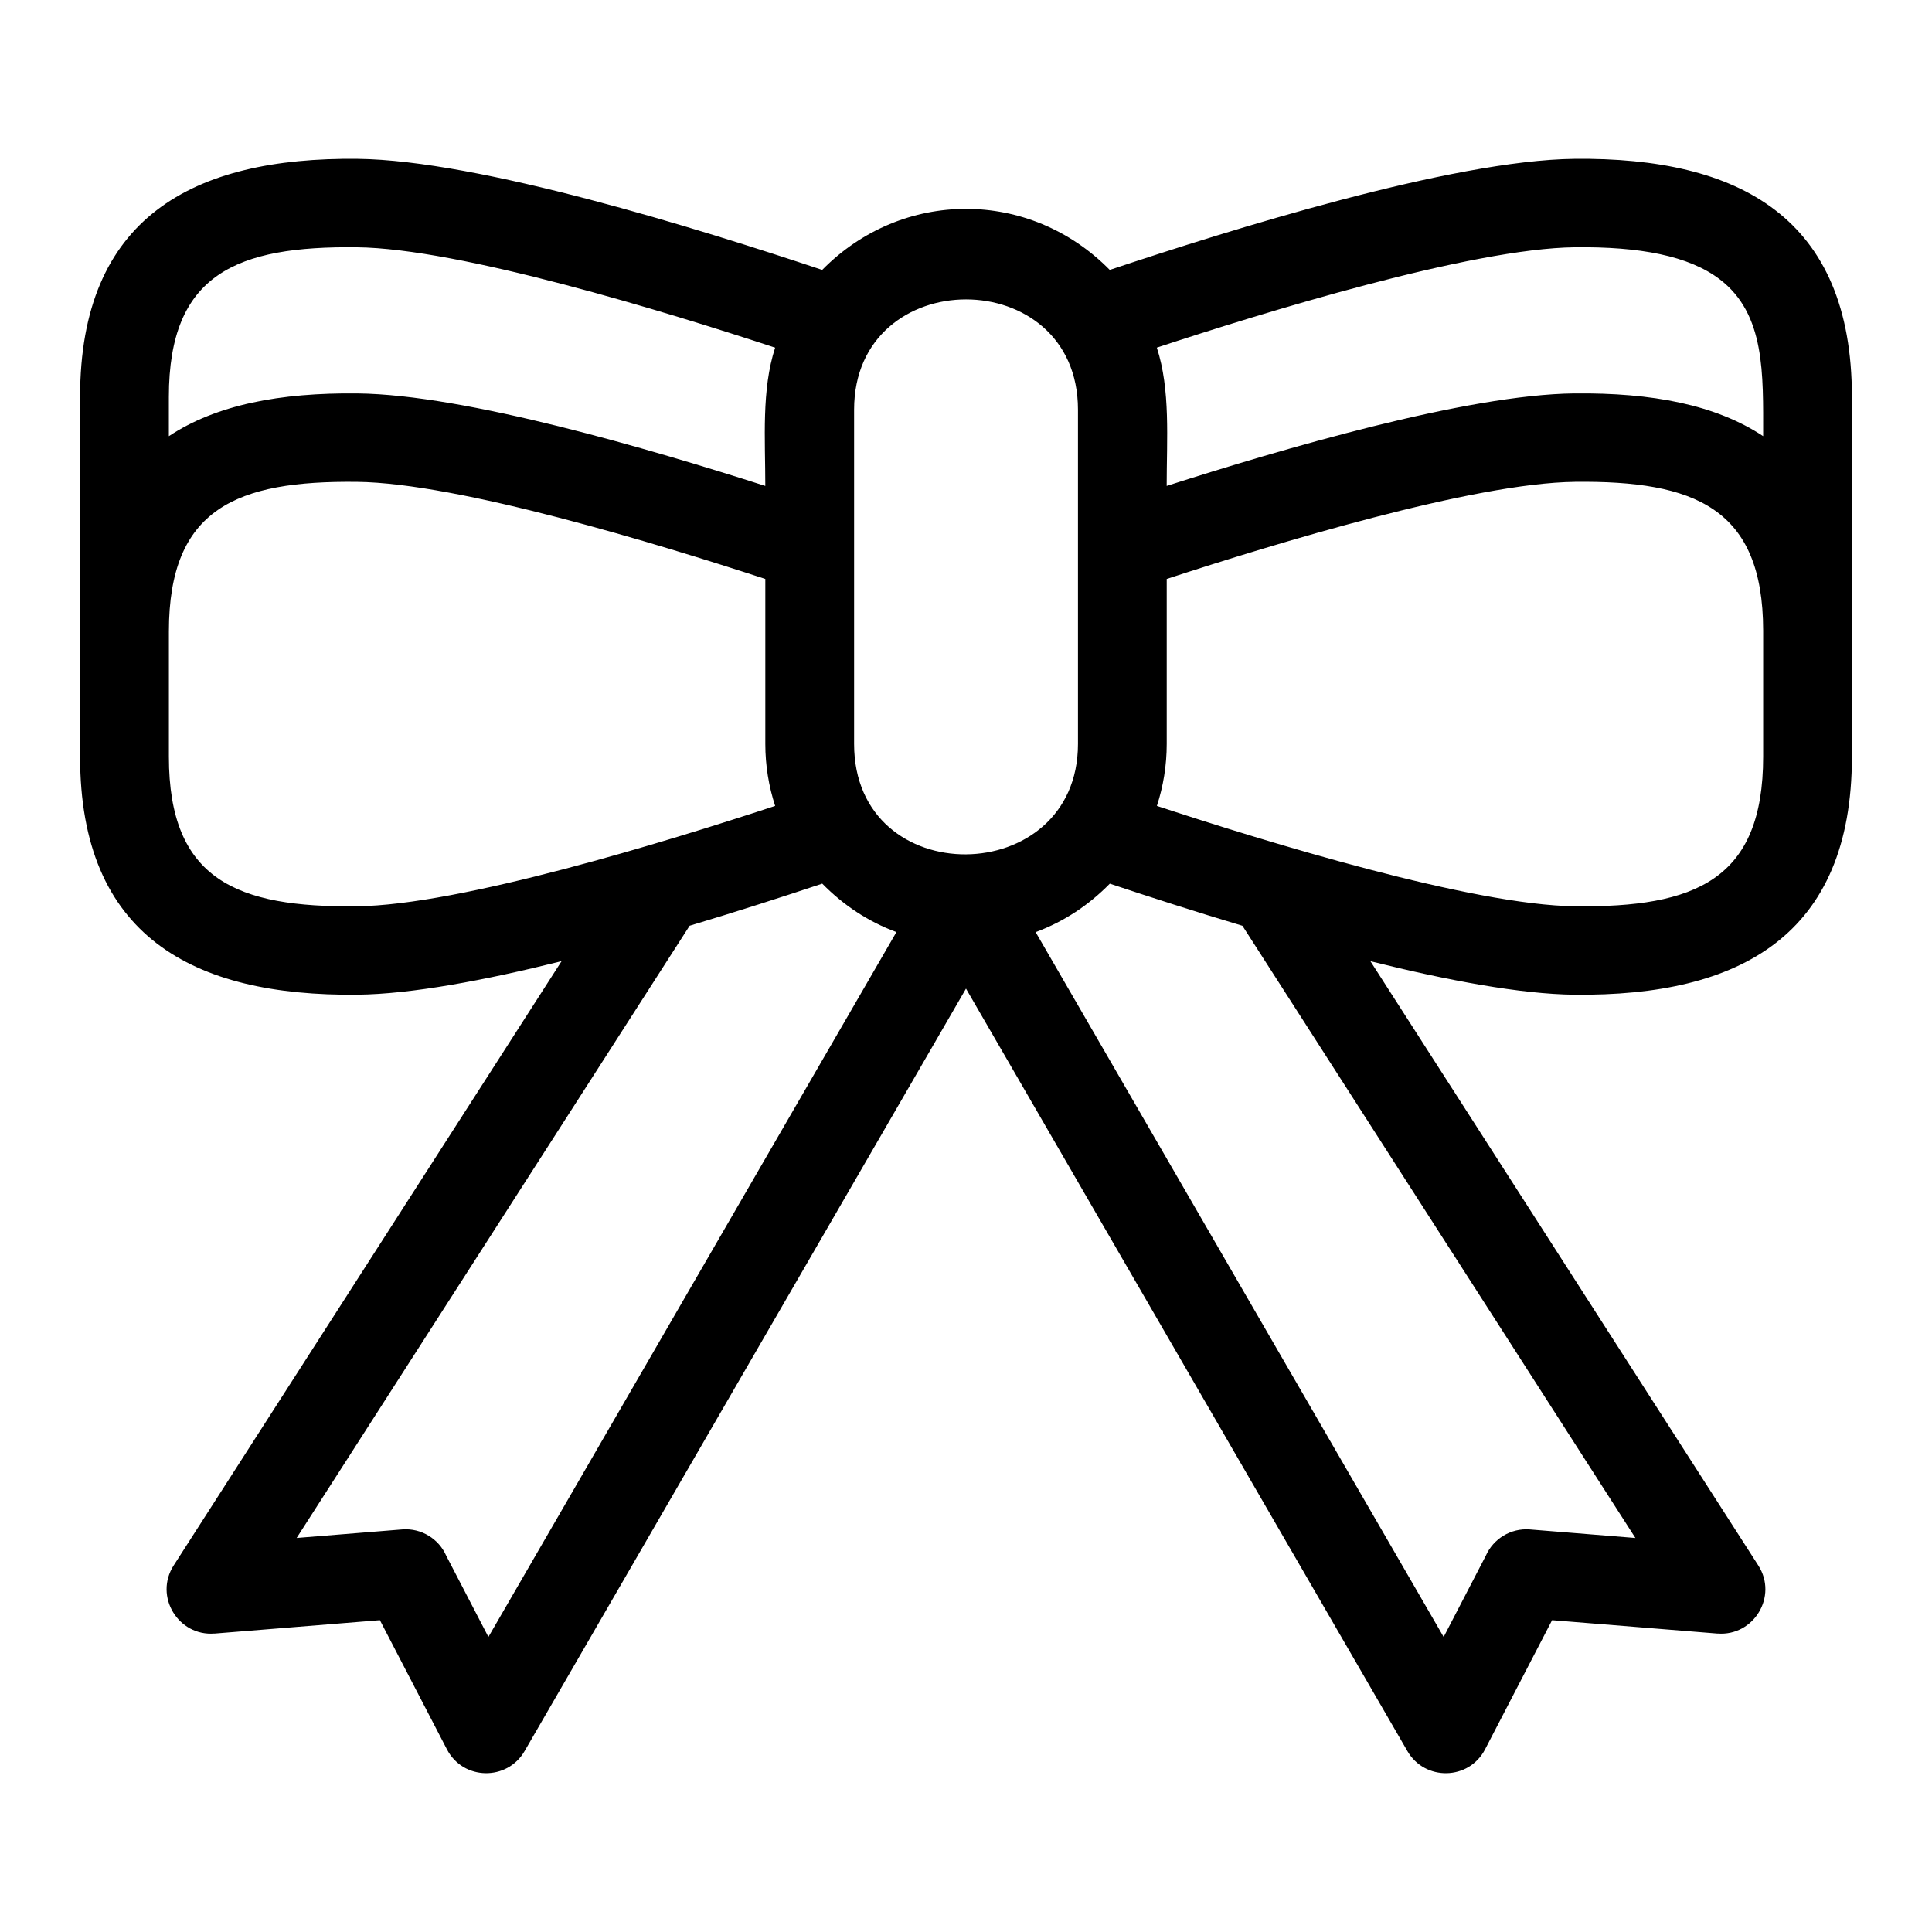
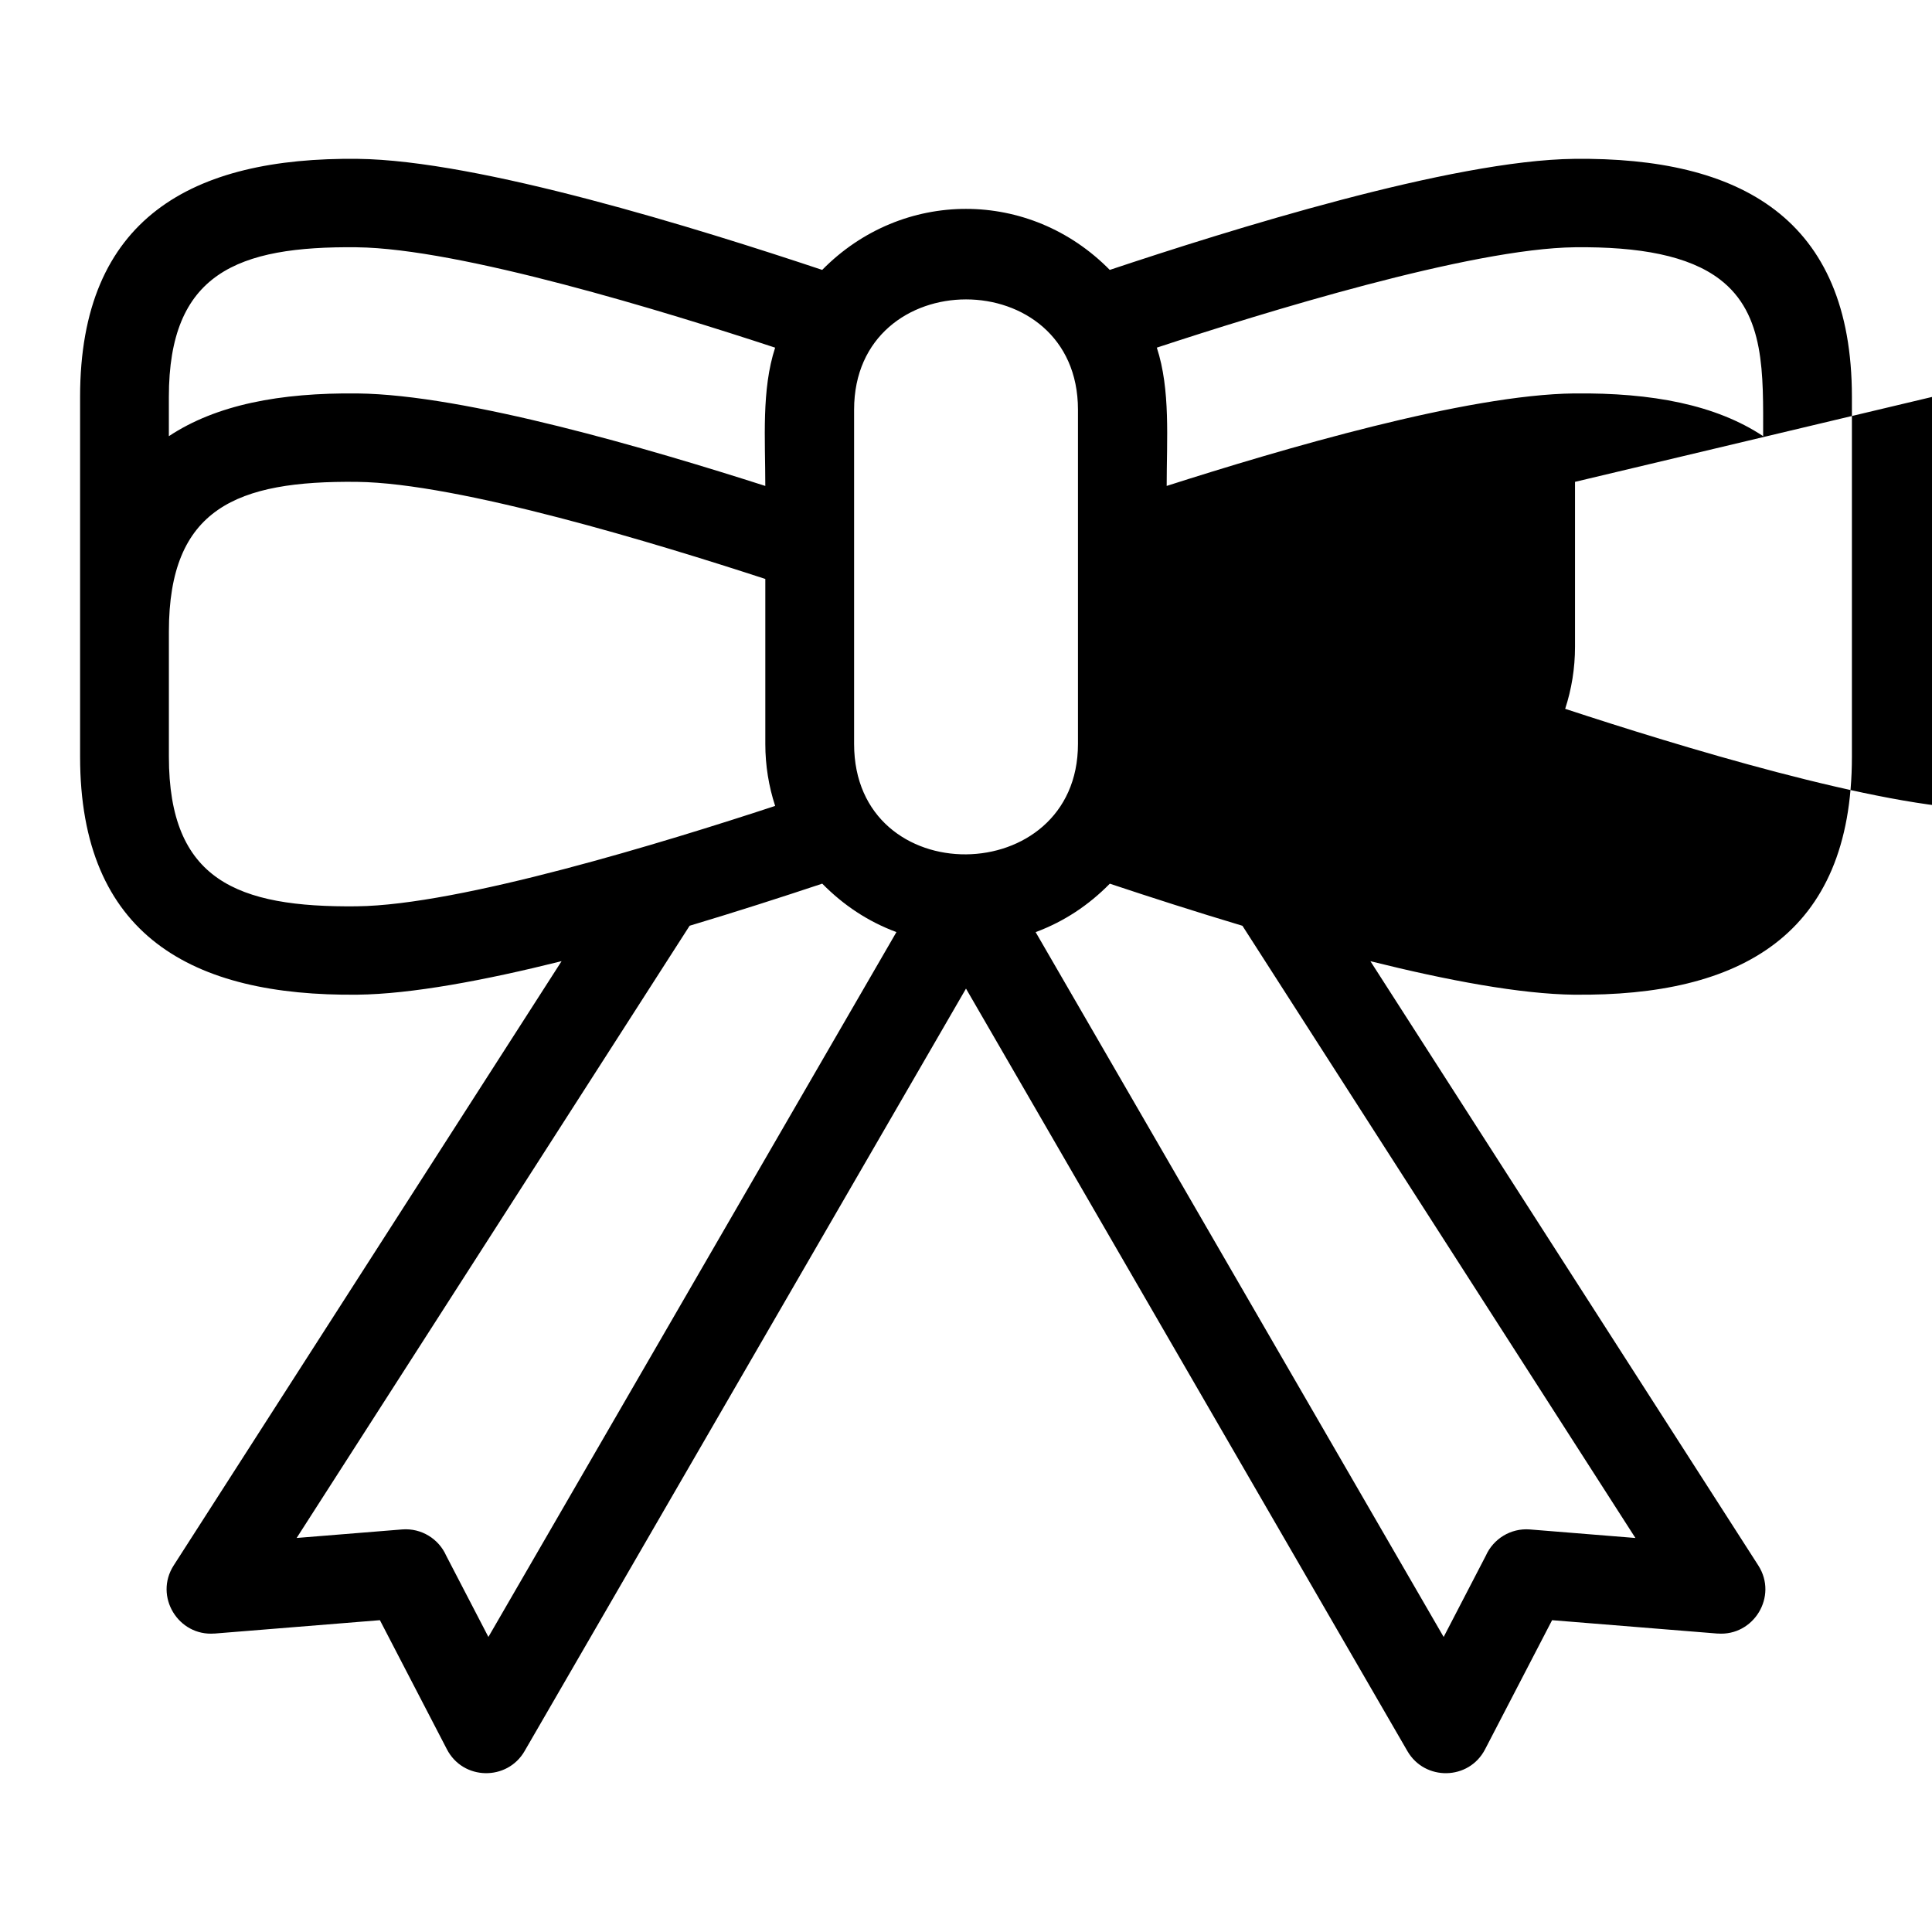
<svg xmlns="http://www.w3.org/2000/svg" fill="#000000" width="800px" height="800px" version="1.1" viewBox="144 144 512 512">
-   <path d="m238.61 209.53c-31.84-0.352-49.859 6.957-49.859 39.645v10.418c12.543-8.309 29.383-11.555 50.043-11.324 28.574 0.316 77.52 14.75 108.02 24.512 0-12.391-1.043-25.469 2.606-36.648-29.176-9.598-83.559-26.297-110.81-26.598zm322.6 38.738c20.656-0.23 37.5 3.016 50.043 11.316 0-16.512 0.59-32.34-11.48-41.547-8.234-6.285-21.293-8.695-38.383-8.508-27.672 0.309-82.902 17.418-110.82 26.598 3.652 11.176 2.613 24.262 2.613 36.648 30.504-9.758 79.445-24.195 108.02-24.512zm0 159.34c-14.215-0.16-33.562-3.773-54.035-8.879l102.79 160.13c5.266 8.199-1.219 18.797-10.793 18.043v0.012l-43.852-3.547-17.75 34.203c-4.297 8.309-16 8.438-20.59 0.492l-116.98-202.07-116.98 202.07c-4.586 7.945-16.293 7.812-20.59-0.492l-17.75-34.203-43.852 3.547v-0.012c-9.574 0.754-16.059-9.844-10.801-18.043l102.8-160.14c-20.48 5.113-39.828 8.723-54.035 8.883-43.902 0.488-73.566-15.691-73.566-63.074v-95.359c0-47.379 29.664-63.559 73.566-63.07 32.133 0.355 90.156 18.441 123.1 29.43 21.207-21.566 55.008-21.559 76.207 0 31.504-10.504 90.625-29.074 123.11-29.43 43.902-0.488 73.566 15.691 73.566 63.07v95.359c0 47.383-29.664 63.559-73.566 63.074zm0.184-135.91c-26.945 0.297-79.75 16.434-108.2 25.73v43.719c0 5.731-0.918 11.254-2.606 16.43 29.176 9.598 83.547 26.301 110.81 26.598 31.836 0.352 49.859-6.957 49.859-39.645v-33.43c-0.043-32.531-18.227-39.754-49.859-39.406zm-322.78 112.48c27.266-0.297 81.629-17 110.81-26.598-1.691-5.176-2.606-10.699-2.606-16.43v-43.719c-28.457-9.293-81.254-25.434-108.2-25.73-31.84-0.352-49.859 6.957-49.859 39.645v33.191c0 32.688 18.02 39.992 49.859 39.645zm88.141 5.16-104.14 162.24 27.973-2.262c5.102-0.398 9.695 2.516 11.656 6.945l11.188 21.547 108.13-186.79c-7.617-2.84-14.055-7.16-19.66-12.84-10.742 3.582-22.773 7.449-35.145 11.156zm91.699 1.684 108.13 186.79 11.18-21.547c1.969-4.426 6.562-7.344 11.664-6.945l27.973 2.262-104.14-162.24c-12.379-3.707-24.402-7.574-35.148-11.156-5.582 5.676-12.055 10.008-19.656 12.84zm-48.109-138.45v88.578c0 39.457 59.328 38.578 59.328 0v-88.578c0-38.969-59.328-38.969-59.328 0z" />
+   <path d="m238.61 209.53c-31.84-0.352-49.859 6.957-49.859 39.645v10.418c12.543-8.309 29.383-11.555 50.043-11.324 28.574 0.316 77.52 14.75 108.02 24.512 0-12.391-1.043-25.469 2.606-36.648-29.176-9.598-83.559-26.297-110.81-26.598zm322.6 38.738c20.656-0.23 37.5 3.016 50.043 11.316 0-16.512 0.59-32.34-11.48-41.547-8.234-6.285-21.293-8.695-38.383-8.508-27.672 0.309-82.902 17.418-110.82 26.598 3.652 11.176 2.613 24.262 2.613 36.648 30.504-9.758 79.445-24.195 108.02-24.512zm0 159.34c-14.215-0.16-33.562-3.773-54.035-8.879l102.79 160.13c5.266 8.199-1.219 18.797-10.793 18.043v0.012l-43.852-3.547-17.75 34.203c-4.297 8.309-16 8.438-20.59 0.492l-116.98-202.07-116.98 202.07c-4.586 7.945-16.293 7.812-20.59-0.492l-17.75-34.203-43.852 3.547v-0.012c-9.574 0.754-16.059-9.844-10.801-18.043l102.8-160.14c-20.48 5.113-39.828 8.723-54.035 8.883-43.902 0.488-73.566-15.691-73.566-63.074v-95.359c0-47.379 29.664-63.559 73.566-63.07 32.133 0.355 90.156 18.441 123.1 29.43 21.207-21.566 55.008-21.559 76.207 0 31.504-10.504 90.625-29.074 123.11-29.43 43.902-0.488 73.566 15.691 73.566 63.07v95.359c0 47.383-29.664 63.559-73.566 63.074zm0.184-135.91v43.719c0 5.731-0.918 11.254-2.606 16.43 29.176 9.598 83.547 26.301 110.81 26.598 31.836 0.352 49.859-6.957 49.859-39.645v-33.43c-0.043-32.531-18.227-39.754-49.859-39.406zm-322.78 112.48c27.266-0.297 81.629-17 110.81-26.598-1.691-5.176-2.606-10.699-2.606-16.43v-43.719c-28.457-9.293-81.254-25.434-108.2-25.73-31.84-0.352-49.859 6.957-49.859 39.645v33.191c0 32.688 18.02 39.992 49.859 39.645zm88.141 5.16-104.14 162.24 27.973-2.262c5.102-0.398 9.695 2.516 11.656 6.945l11.188 21.547 108.13-186.79c-7.617-2.84-14.055-7.16-19.66-12.84-10.742 3.582-22.773 7.449-35.145 11.156zm91.699 1.684 108.13 186.79 11.18-21.547c1.969-4.426 6.562-7.344 11.664-6.945l27.973 2.262-104.14-162.24c-12.379-3.707-24.402-7.574-35.148-11.156-5.582 5.676-12.055 10.008-19.656 12.84zm-48.109-138.45v88.578c0 39.457 59.328 38.578 59.328 0v-88.578c0-38.969-59.328-38.969-59.328 0z" />
</svg>